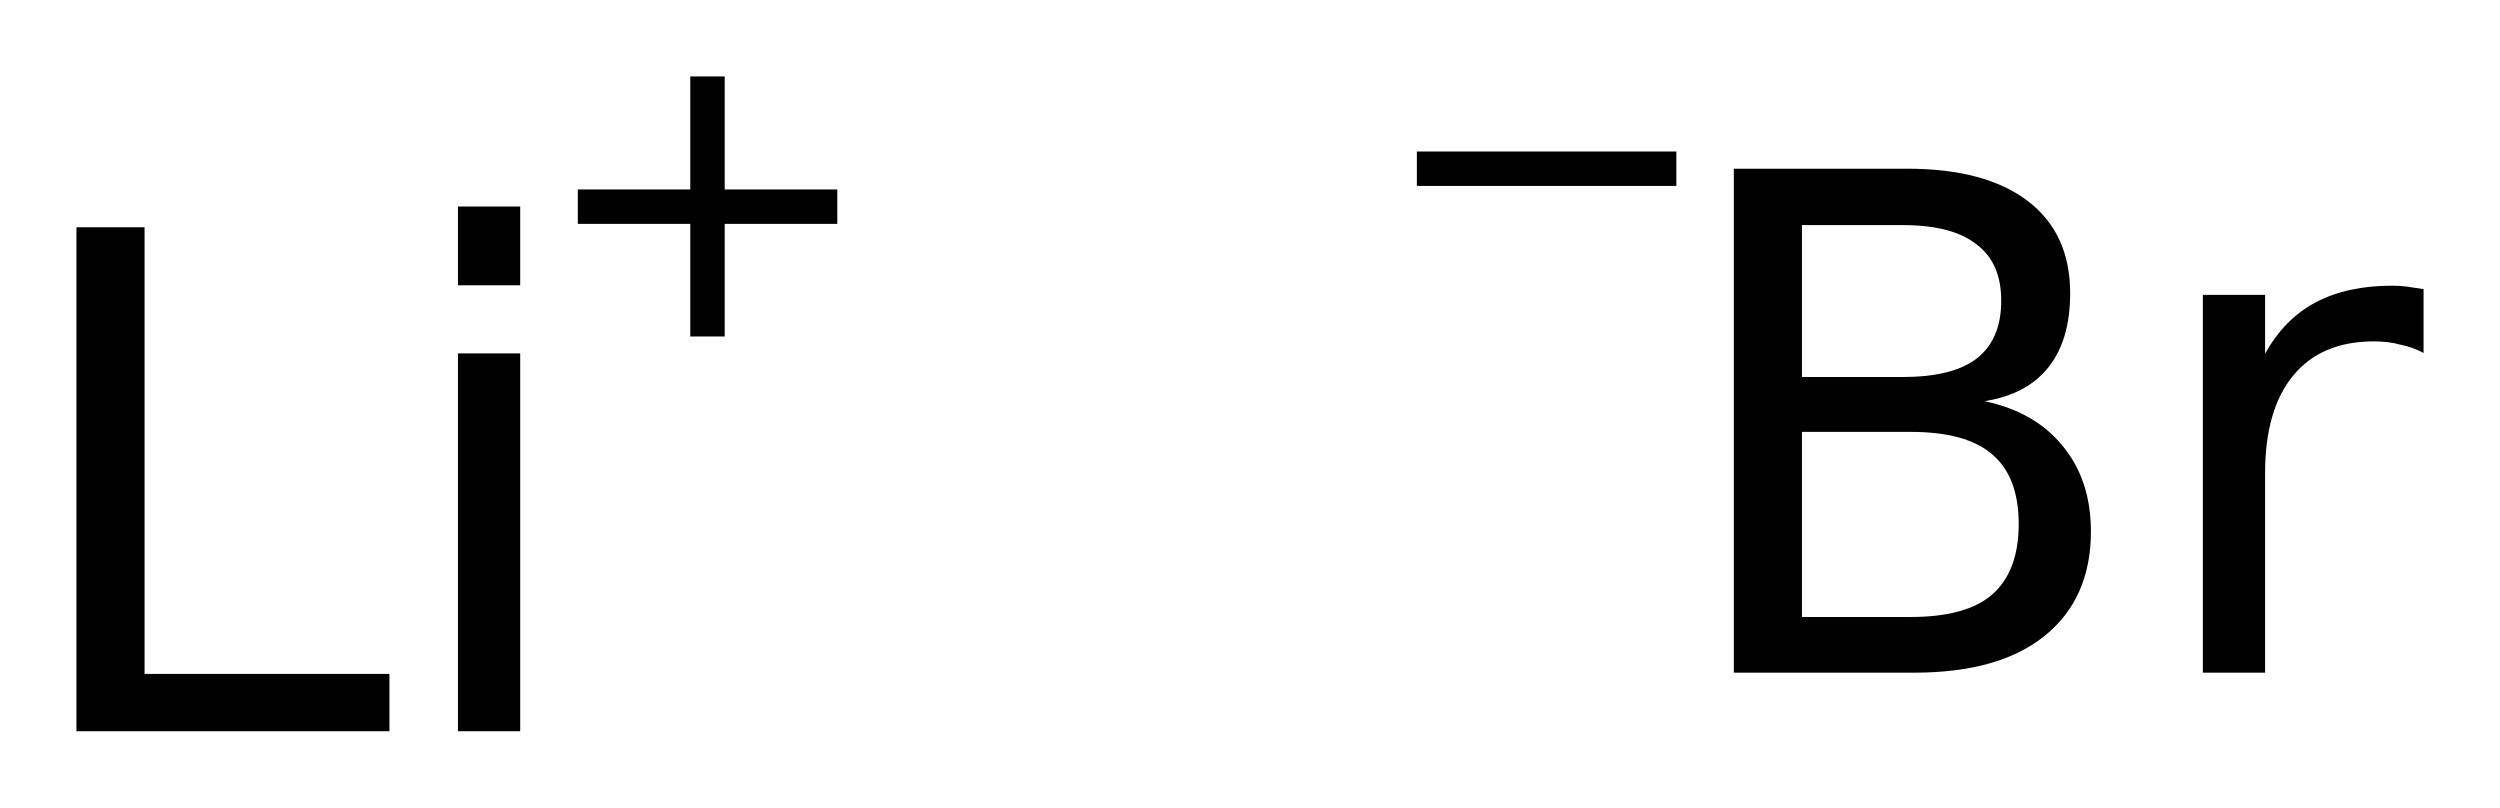
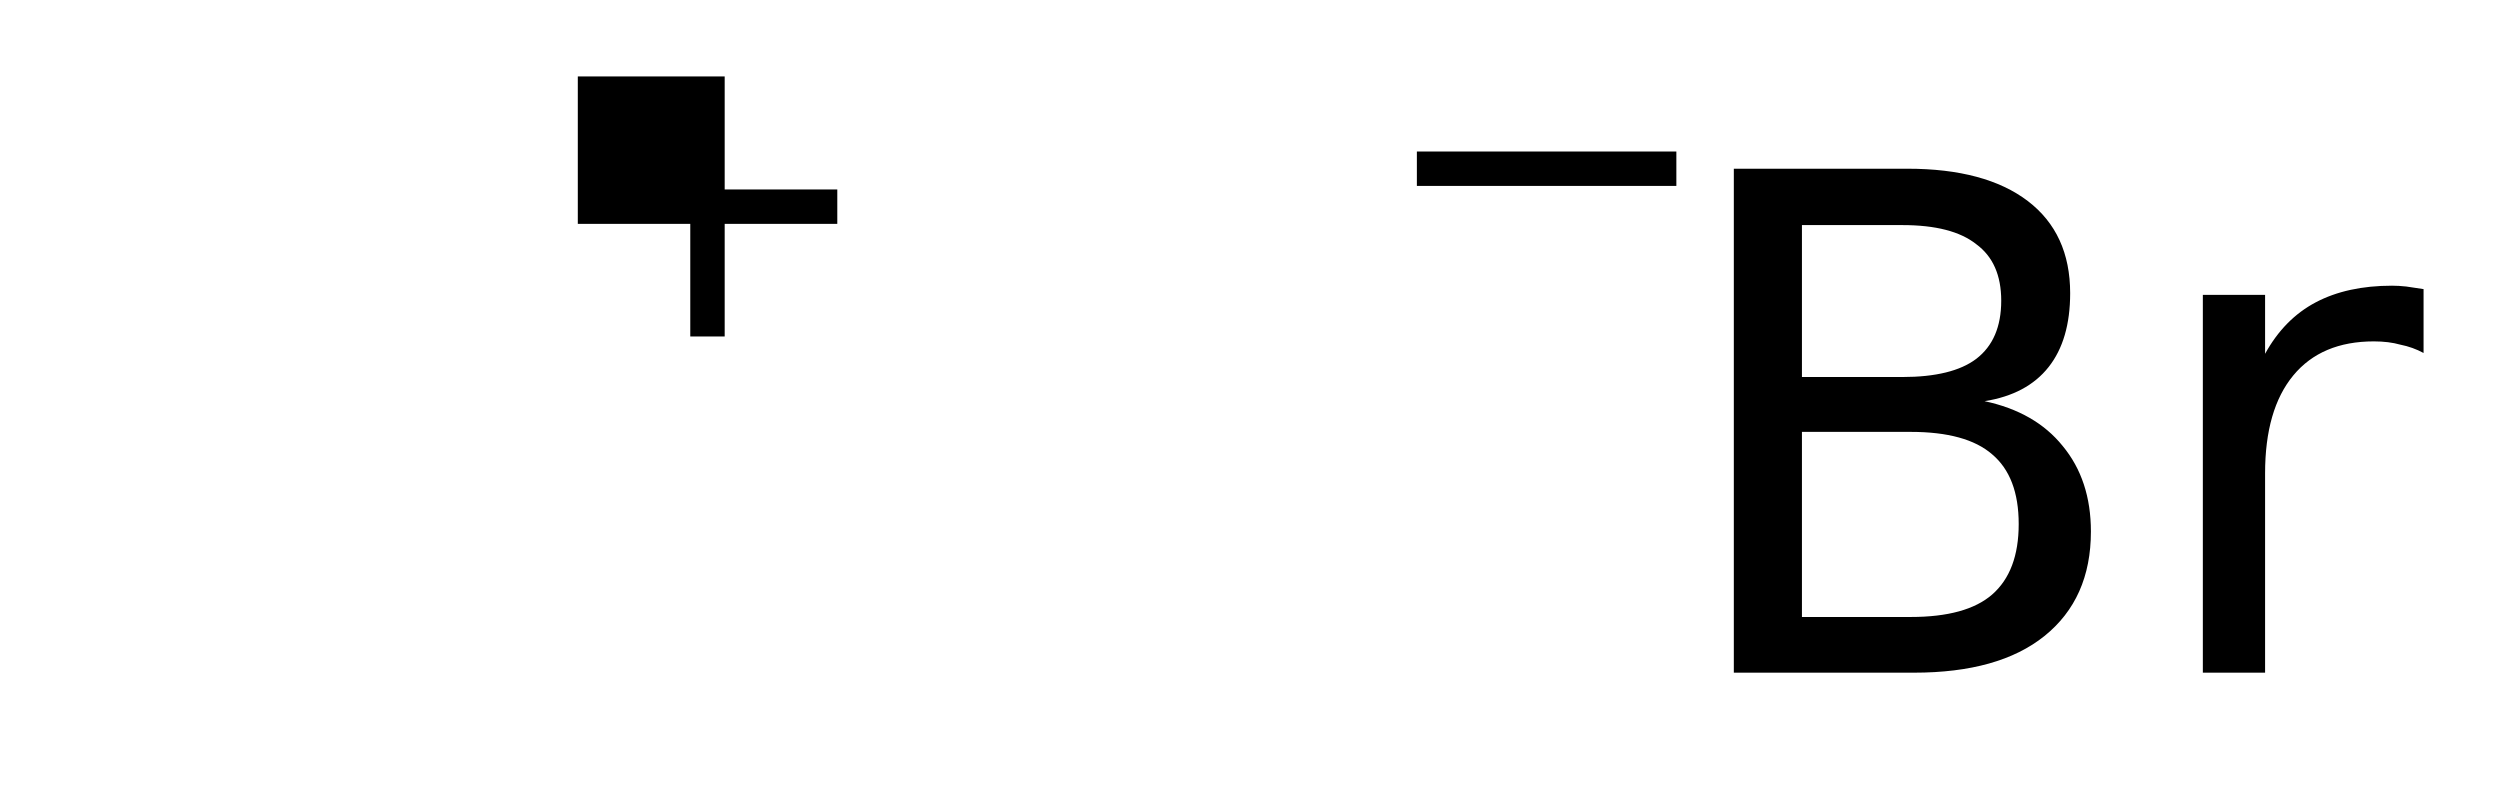
<svg xmlns="http://www.w3.org/2000/svg" version="1.2" width="18.315mm" height="5.917mm" viewBox="0 0 18.315 5.917">
  <desc>Generated by the Chemistry Development Kit (http://github.com/cdk)</desc>
  <g stroke-linecap="round" stroke-linejoin="round" fill="#000000">
-     <rect x=".0" y=".0" width="19.0" height="6.0" fill="#FFFFFF" stroke="none" />
    <g id="mol1" class="mol">
      <g id="mol1atm1" class="atom">
-         <path d="M.56 1.665h.499v3.272h1.794v.42h-2.293v-3.692zM3.355 2.589h.456v2.768h-.456v-2.768zM3.355 1.513h.456v.577h-.456v-.577z" stroke="none" />
-         <path d="M5.309 .56v.828h.825v.252h-.825v.825h-.252v-.825h-.824v-.252h.824v-.828h.252z" stroke="none" />
+         <path d="M5.309 .56v.828h.825v.252h-.825v.825h-.252v-.825h-.824v-.252v-.828h.252z" stroke="none" />
      </g>
      <g id="mol1atm2" class="atom">
        <path d="M13.201 3.164v1.356h.797q.407 .0 .596 -.164q.195 -.17 .195 -.517q-.0 -.347 -.195 -.511q-.189 -.164 -.596 -.164h-.797zM13.201 1.649v1.113h.736q.365 .0 .541 -.133q.183 -.14 .183 -.426q-.0 -.28 -.183 -.414q-.176 -.14 -.541 -.14h-.736zM12.702 1.236h1.272q.571 -.0 .882 .237q.31 .237 .31 .675q-.0 .341 -.158 .541q-.159 .201 -.469 .25q.371 .079 .572 .328q.207 .25 .207 .627q-.0 .492 -.341 .766q-.334 .268 -.955 .268h-1.32v-3.692zM17.755 2.586q-.079 -.043 -.17 -.061q-.085 -.024 -.194 -.024q-.384 -.0 -.59 .249q-.207 .25 -.207 .718v1.46h-.456v-2.768h.456v.432q.14 -.255 .371 -.377q.231 -.122 .559 -.122q.049 .0 .104 .006q.054 .007 .127 .019v.468z" stroke="none" />
        <path d="M10.38 1.11h1.901v.252h-1.901v-.252z" stroke="none" />
      </g>
    </g>
  </g>
</svg>